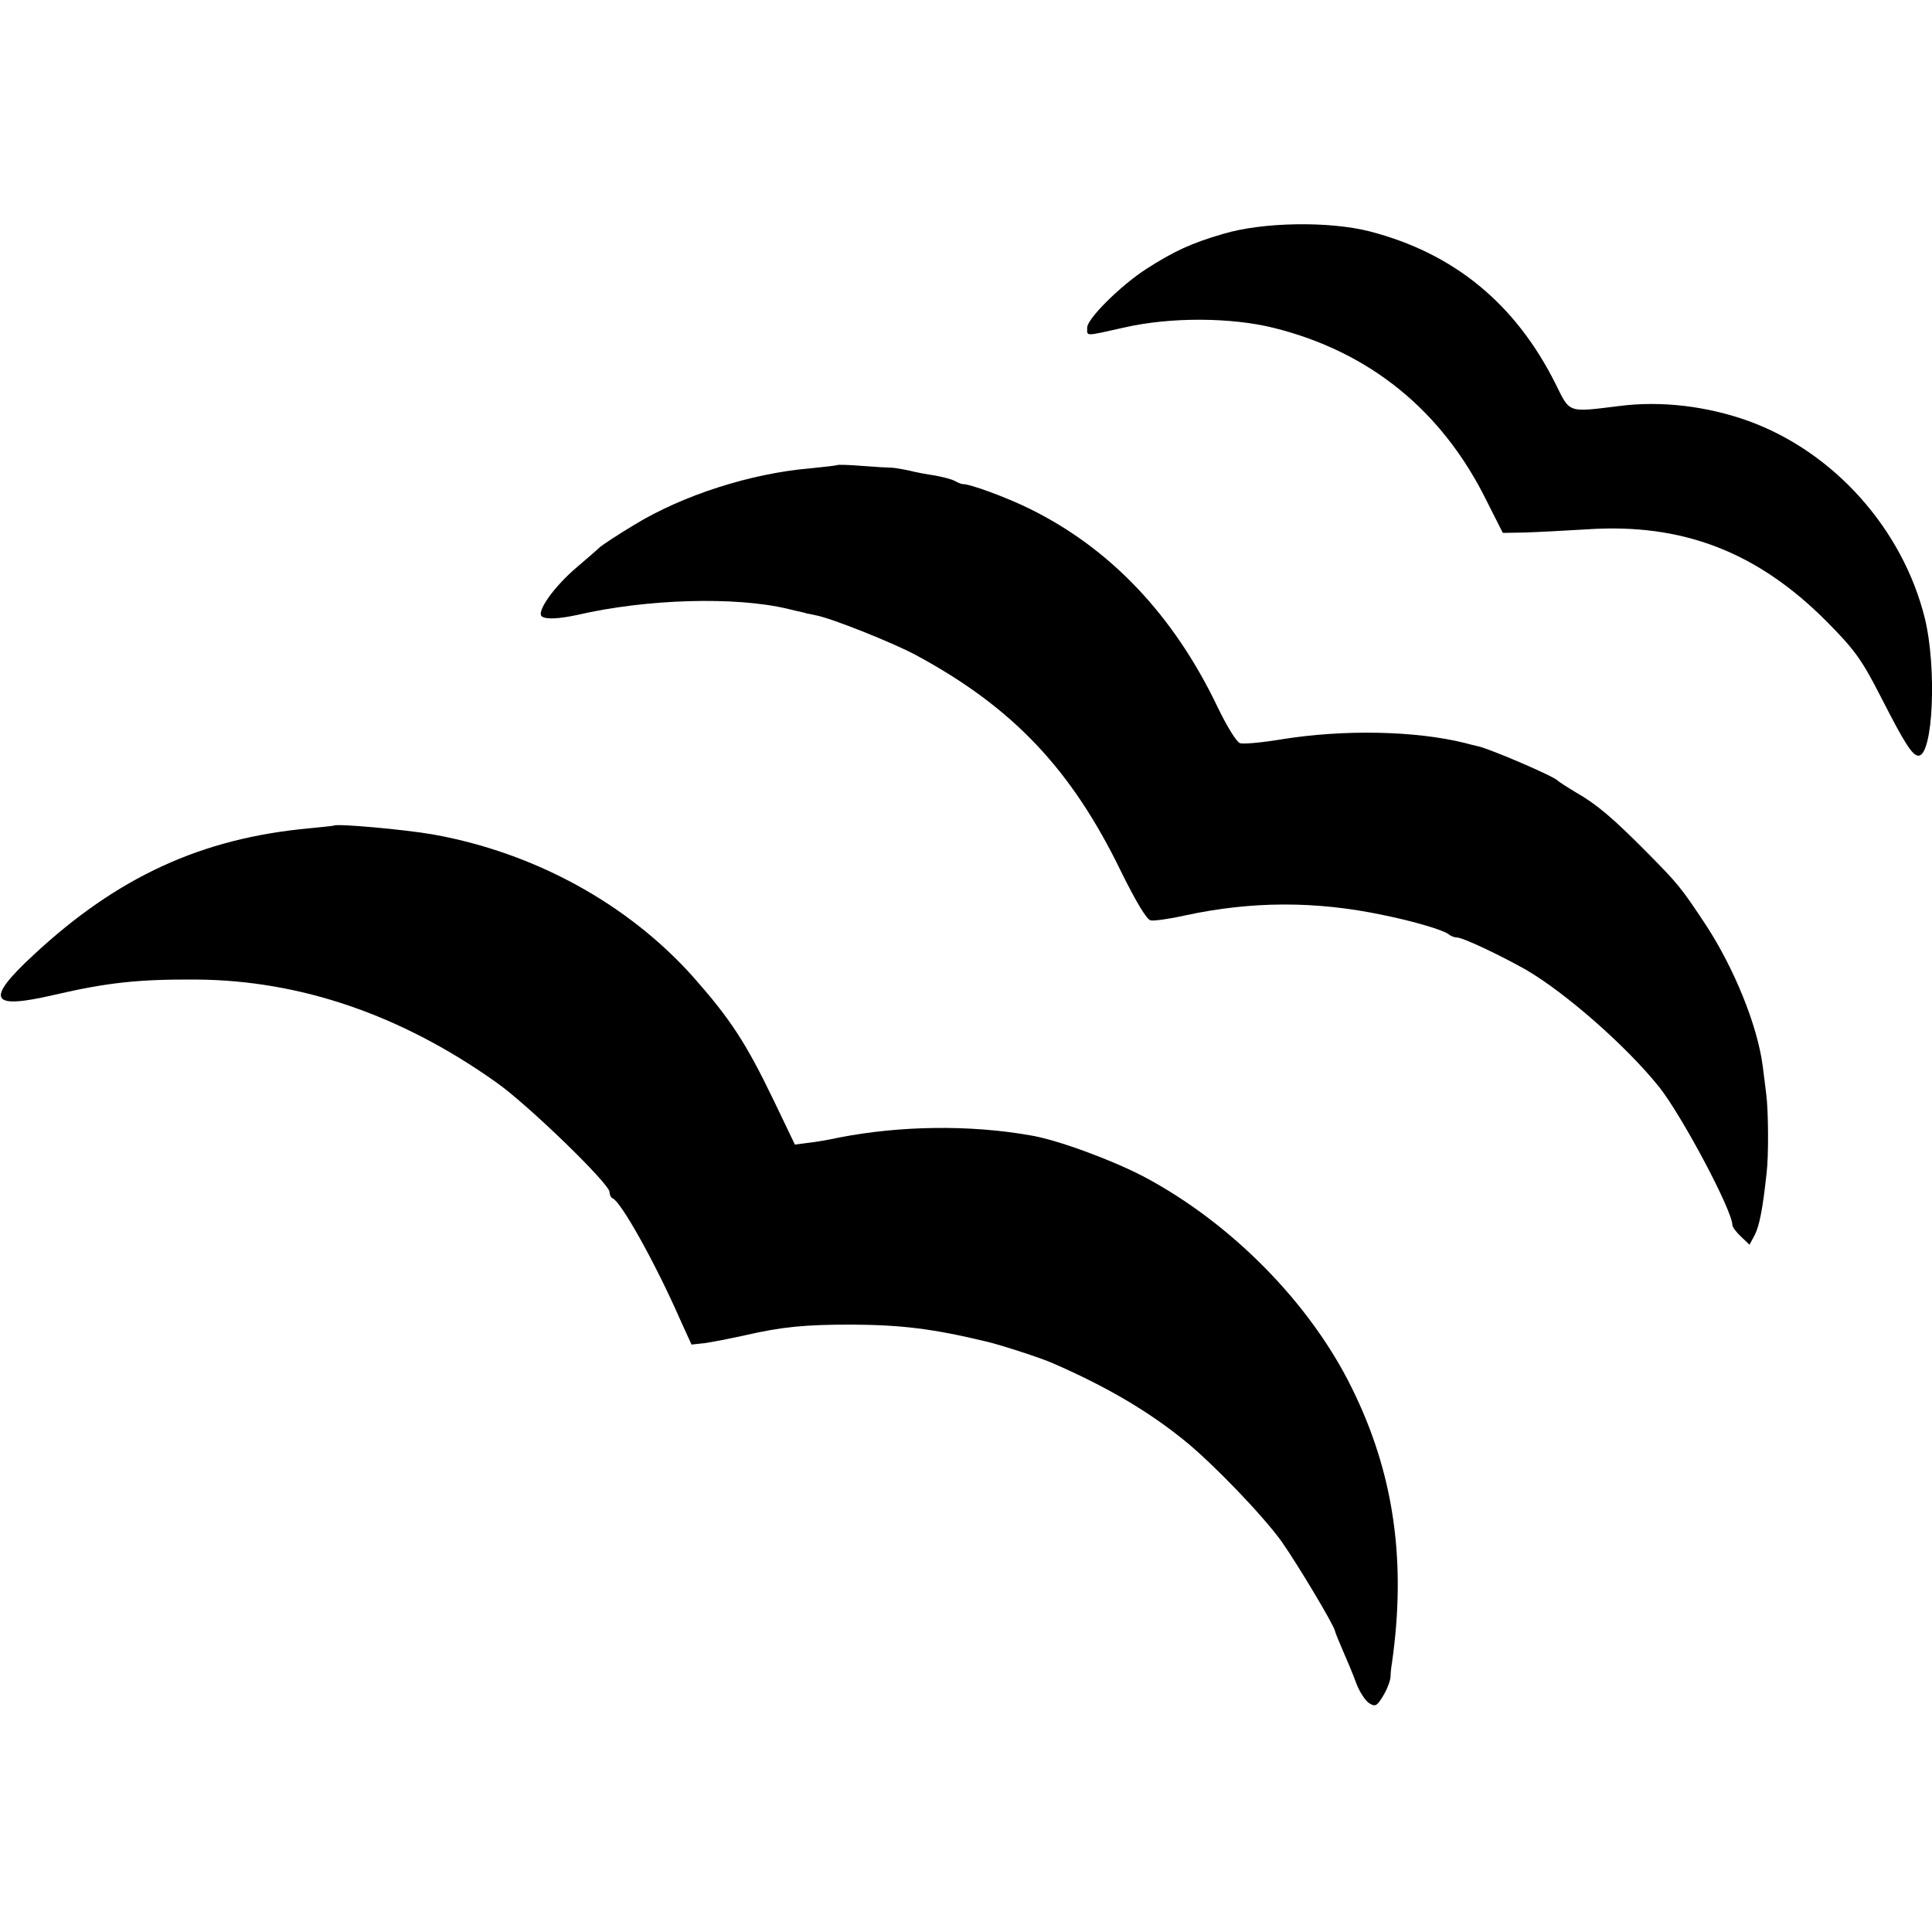
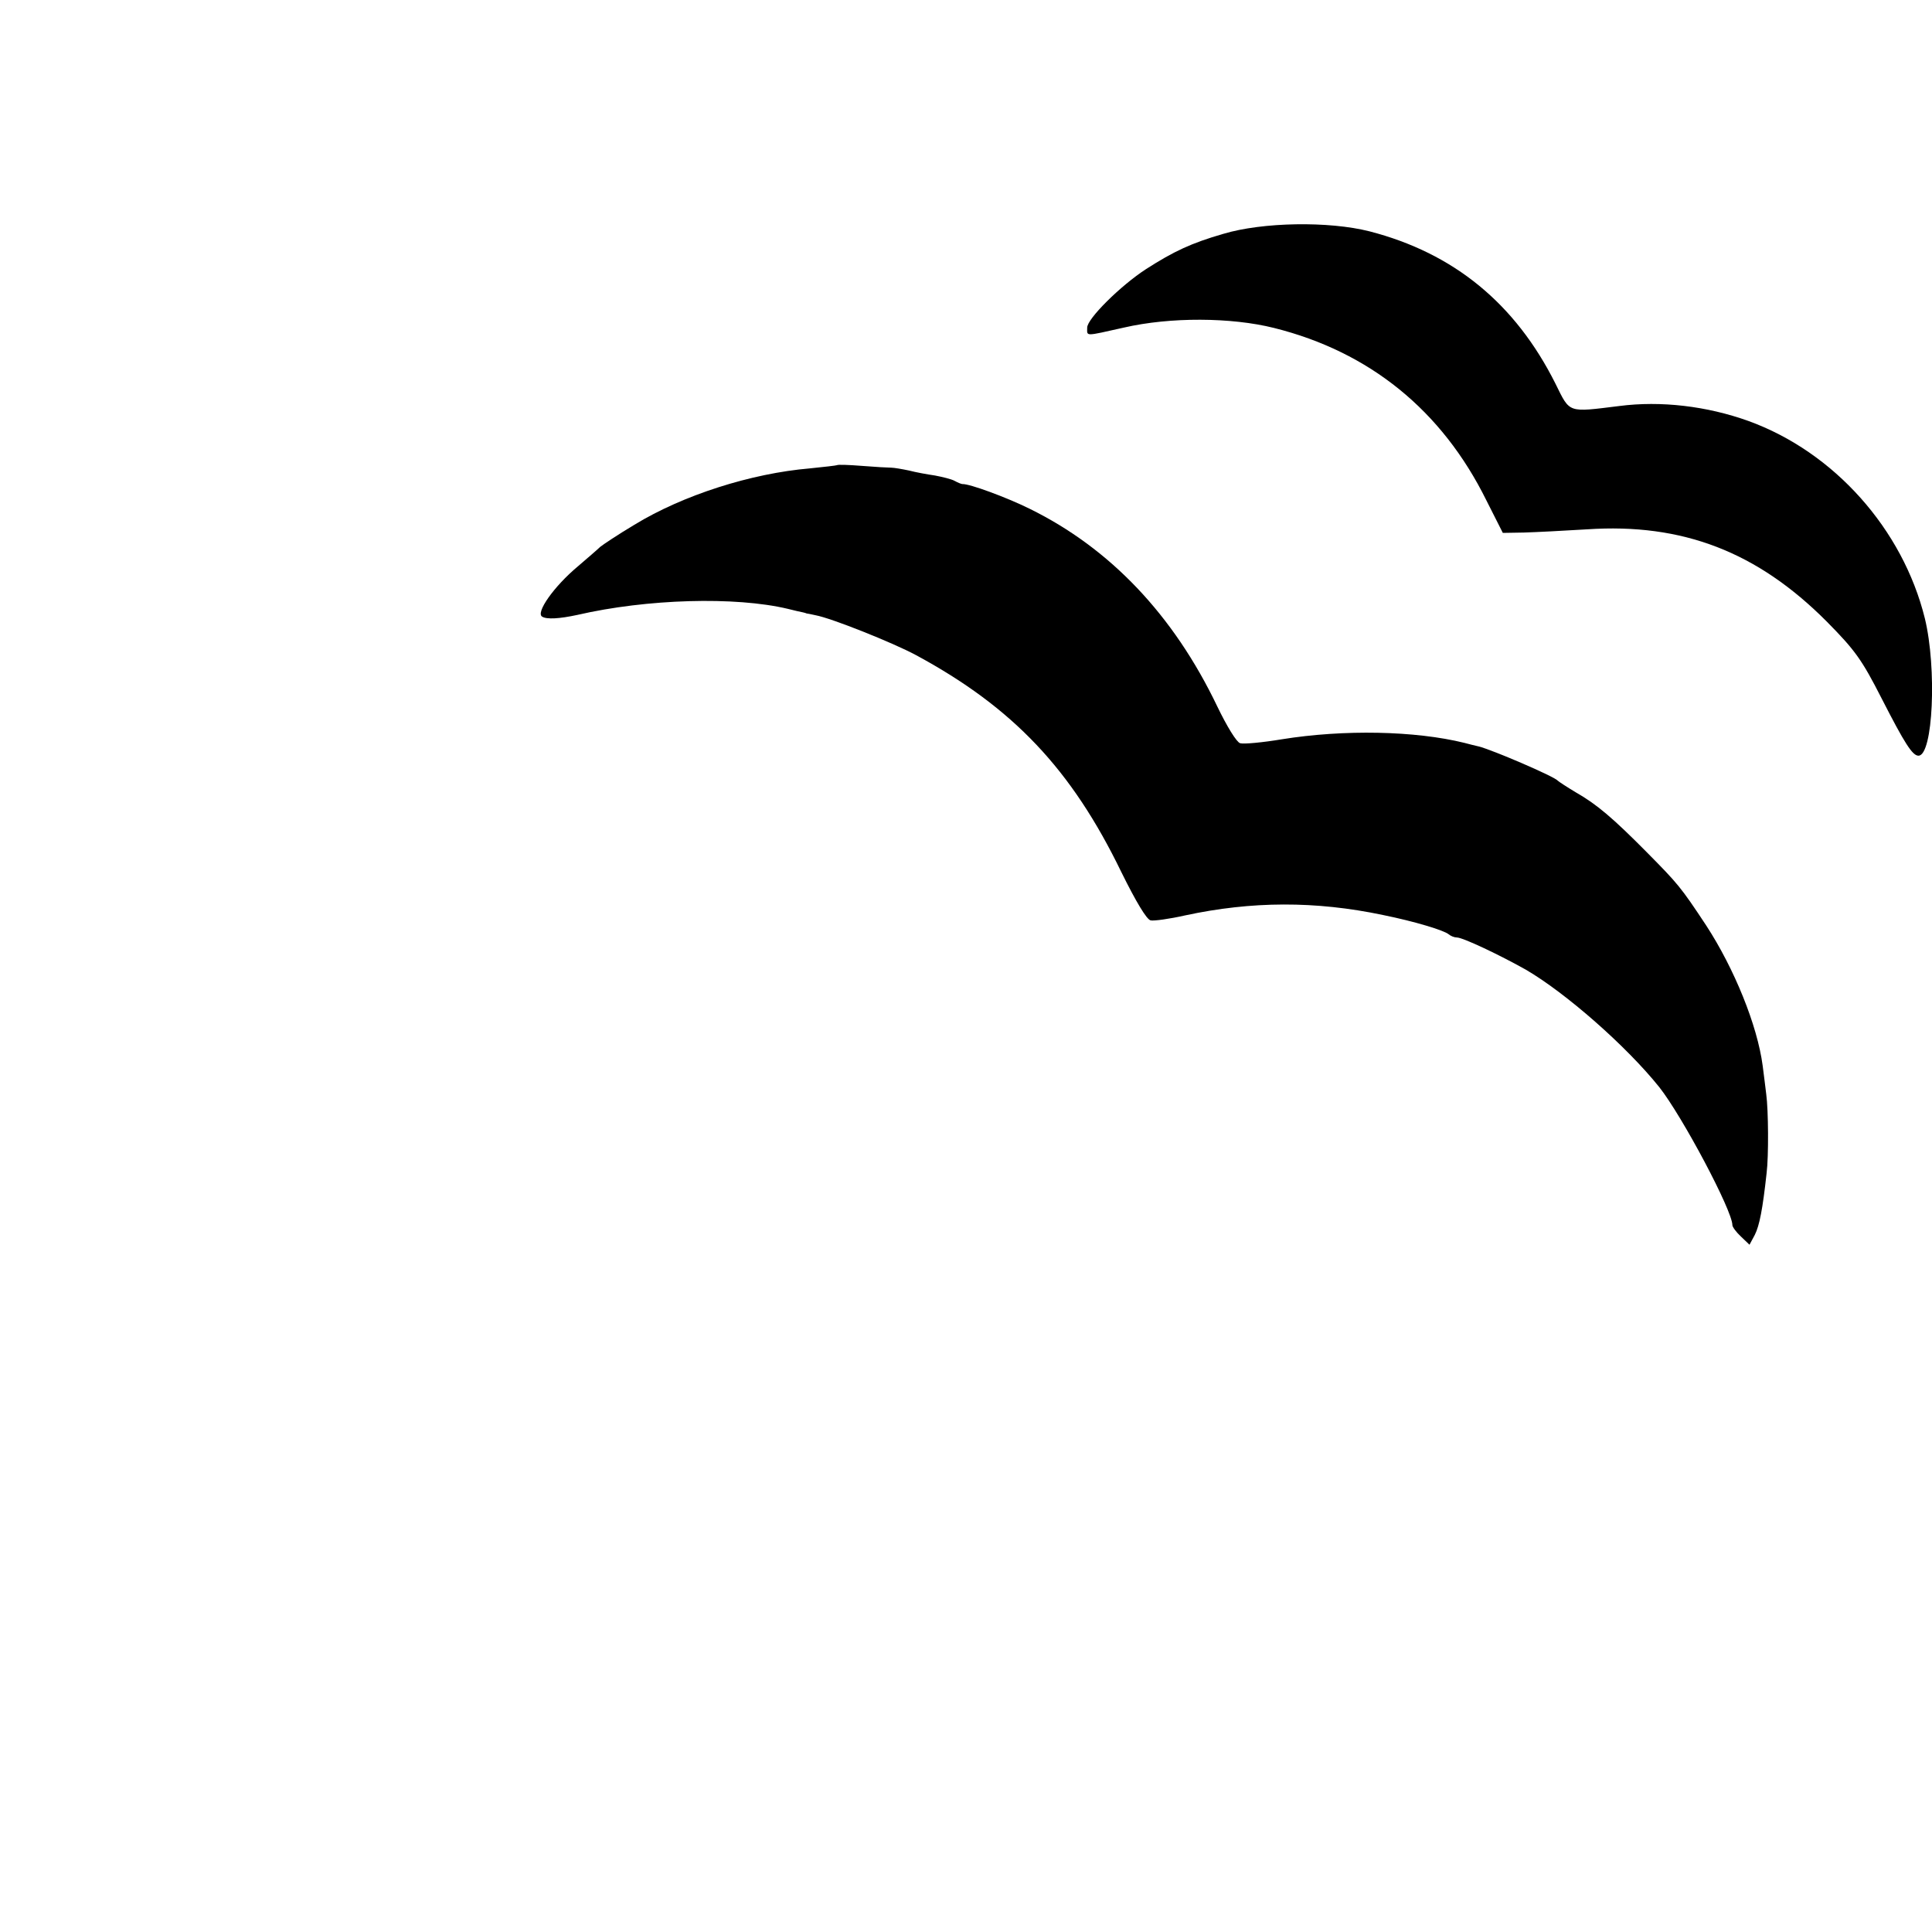
<svg xmlns="http://www.w3.org/2000/svg" version="1.0" width="542pt" height="542pt" viewBox="0 0 542 542" preserveAspectRatio="xMidYMid meet">
  <g transform="translate(0,542) scale(0.1,-0.1)" fill="#000000" stroke="none">
    <path d="M3432 4764 c-90 -26 -139 -49 -217 -99 -71 -46 -165 -139 -165 -164 0 -25 -9 -25 103 0 130 30 301 29 421 -1 268 -67 471 -231 596 -484 l46 -91 59 1 c33 1 113 5 177 9 268 18 478 -63 673 -259 79 -80 98 -106 154 -216 64 -125 86 -160 103 -160 41 0 52 245 18 385 -62 251 -255 467 -495 554 -117 42 -246 57 -362 42 -146 -18 -138 -21 -179 62 -113 226 -286 367 -522 428 -114 29 -300 26 -410 -7z" />
    <path d="M2348 4115 c-2 -1 -36 -5 -76 -9 -165 -14 -356 -75 -492 -158 -47 -28 -90 -57 -96 -62 -6 -6 -35 -31 -63 -55 -67 -56 -119 -130 -100 -141 13 -8 48 -6 99 5 195 45 443 52 590 17 19 -5 38 -9 43 -10 4 -1 8 -2 10 -3 1 0 12 -2 25 -5 44 -8 217 -77 282 -112 272 -147 436 -320 576 -609 41 -83 71 -133 82 -135 9 -2 53 4 97 14 186 40 365 41 555 1 89 -18 171 -43 184 -54 6 -5 16 -9 23 -9 17 0 120 -49 193 -90 112 -65 283 -215 375 -330 64 -81 205 -346 205 -387 0 -5 11 -20 24 -32 l24 -23 15 28 c13 26 22 72 33 173 6 48 5 177 -1 221 -2 19 -7 55 -10 80 -15 114 -80 273 -158 393 -72 109 -80 118 -167 206 -95 96 -141 135 -199 168 -25 15 -48 30 -51 33 -10 12 -185 87 -222 96 -10 2 -28 7 -40 10 -138 34 -338 38 -512 10 -54 -9 -107 -14 -117 -11 -10 3 -37 47 -64 103 -123 257 -301 444 -527 555 -65 32 -168 70 -188 69 -3 0 -13 4 -22 9 -9 5 -34 11 -55 15 -21 3 -54 9 -73 14 -19 4 -42 8 -50 8 -8 0 -45 2 -82 5 -37 3 -68 4 -70 2z" />
-     <path d="M937 3104 c-1 -1 -33 -4 -72 -8 -300 -28 -536 -136 -772 -356 -136 -126 -121 -153 59 -111 151 35 238 44 399 43 291 -2 575 -99 842 -289 88 -62 317 -284 317 -307 0 -8 4 -16 9 -18 23 -9 120 -182 190 -342 l31 -68 37 4 c21 3 72 13 113 22 105 24 168 30 300 30 139 -1 225 -11 379 -48 38 -9 153 -46 186 -61 149 -65 267 -134 370 -218 80 -65 219 -210 270 -281 45 -64 145 -231 150 -251 1 -5 11 -30 22 -55 11 -25 28 -65 37 -90 9 -25 26 -51 37 -58 17 -11 22 -8 39 20 11 18 20 42 21 53 0 11 2 29 4 40 41 287 5 533 -112 770 -117 239 -339 464 -584 594 -90 47 -244 104 -319 116 -170 30 -365 27 -535 -6 -27 -6 -67 -13 -87 -15 l-38 -5 -59 123 c-79 164 -122 229 -226 347 -183 205 -445 349 -730 400 -80 14 -270 31 -278 25z" />
  </g>
</svg>